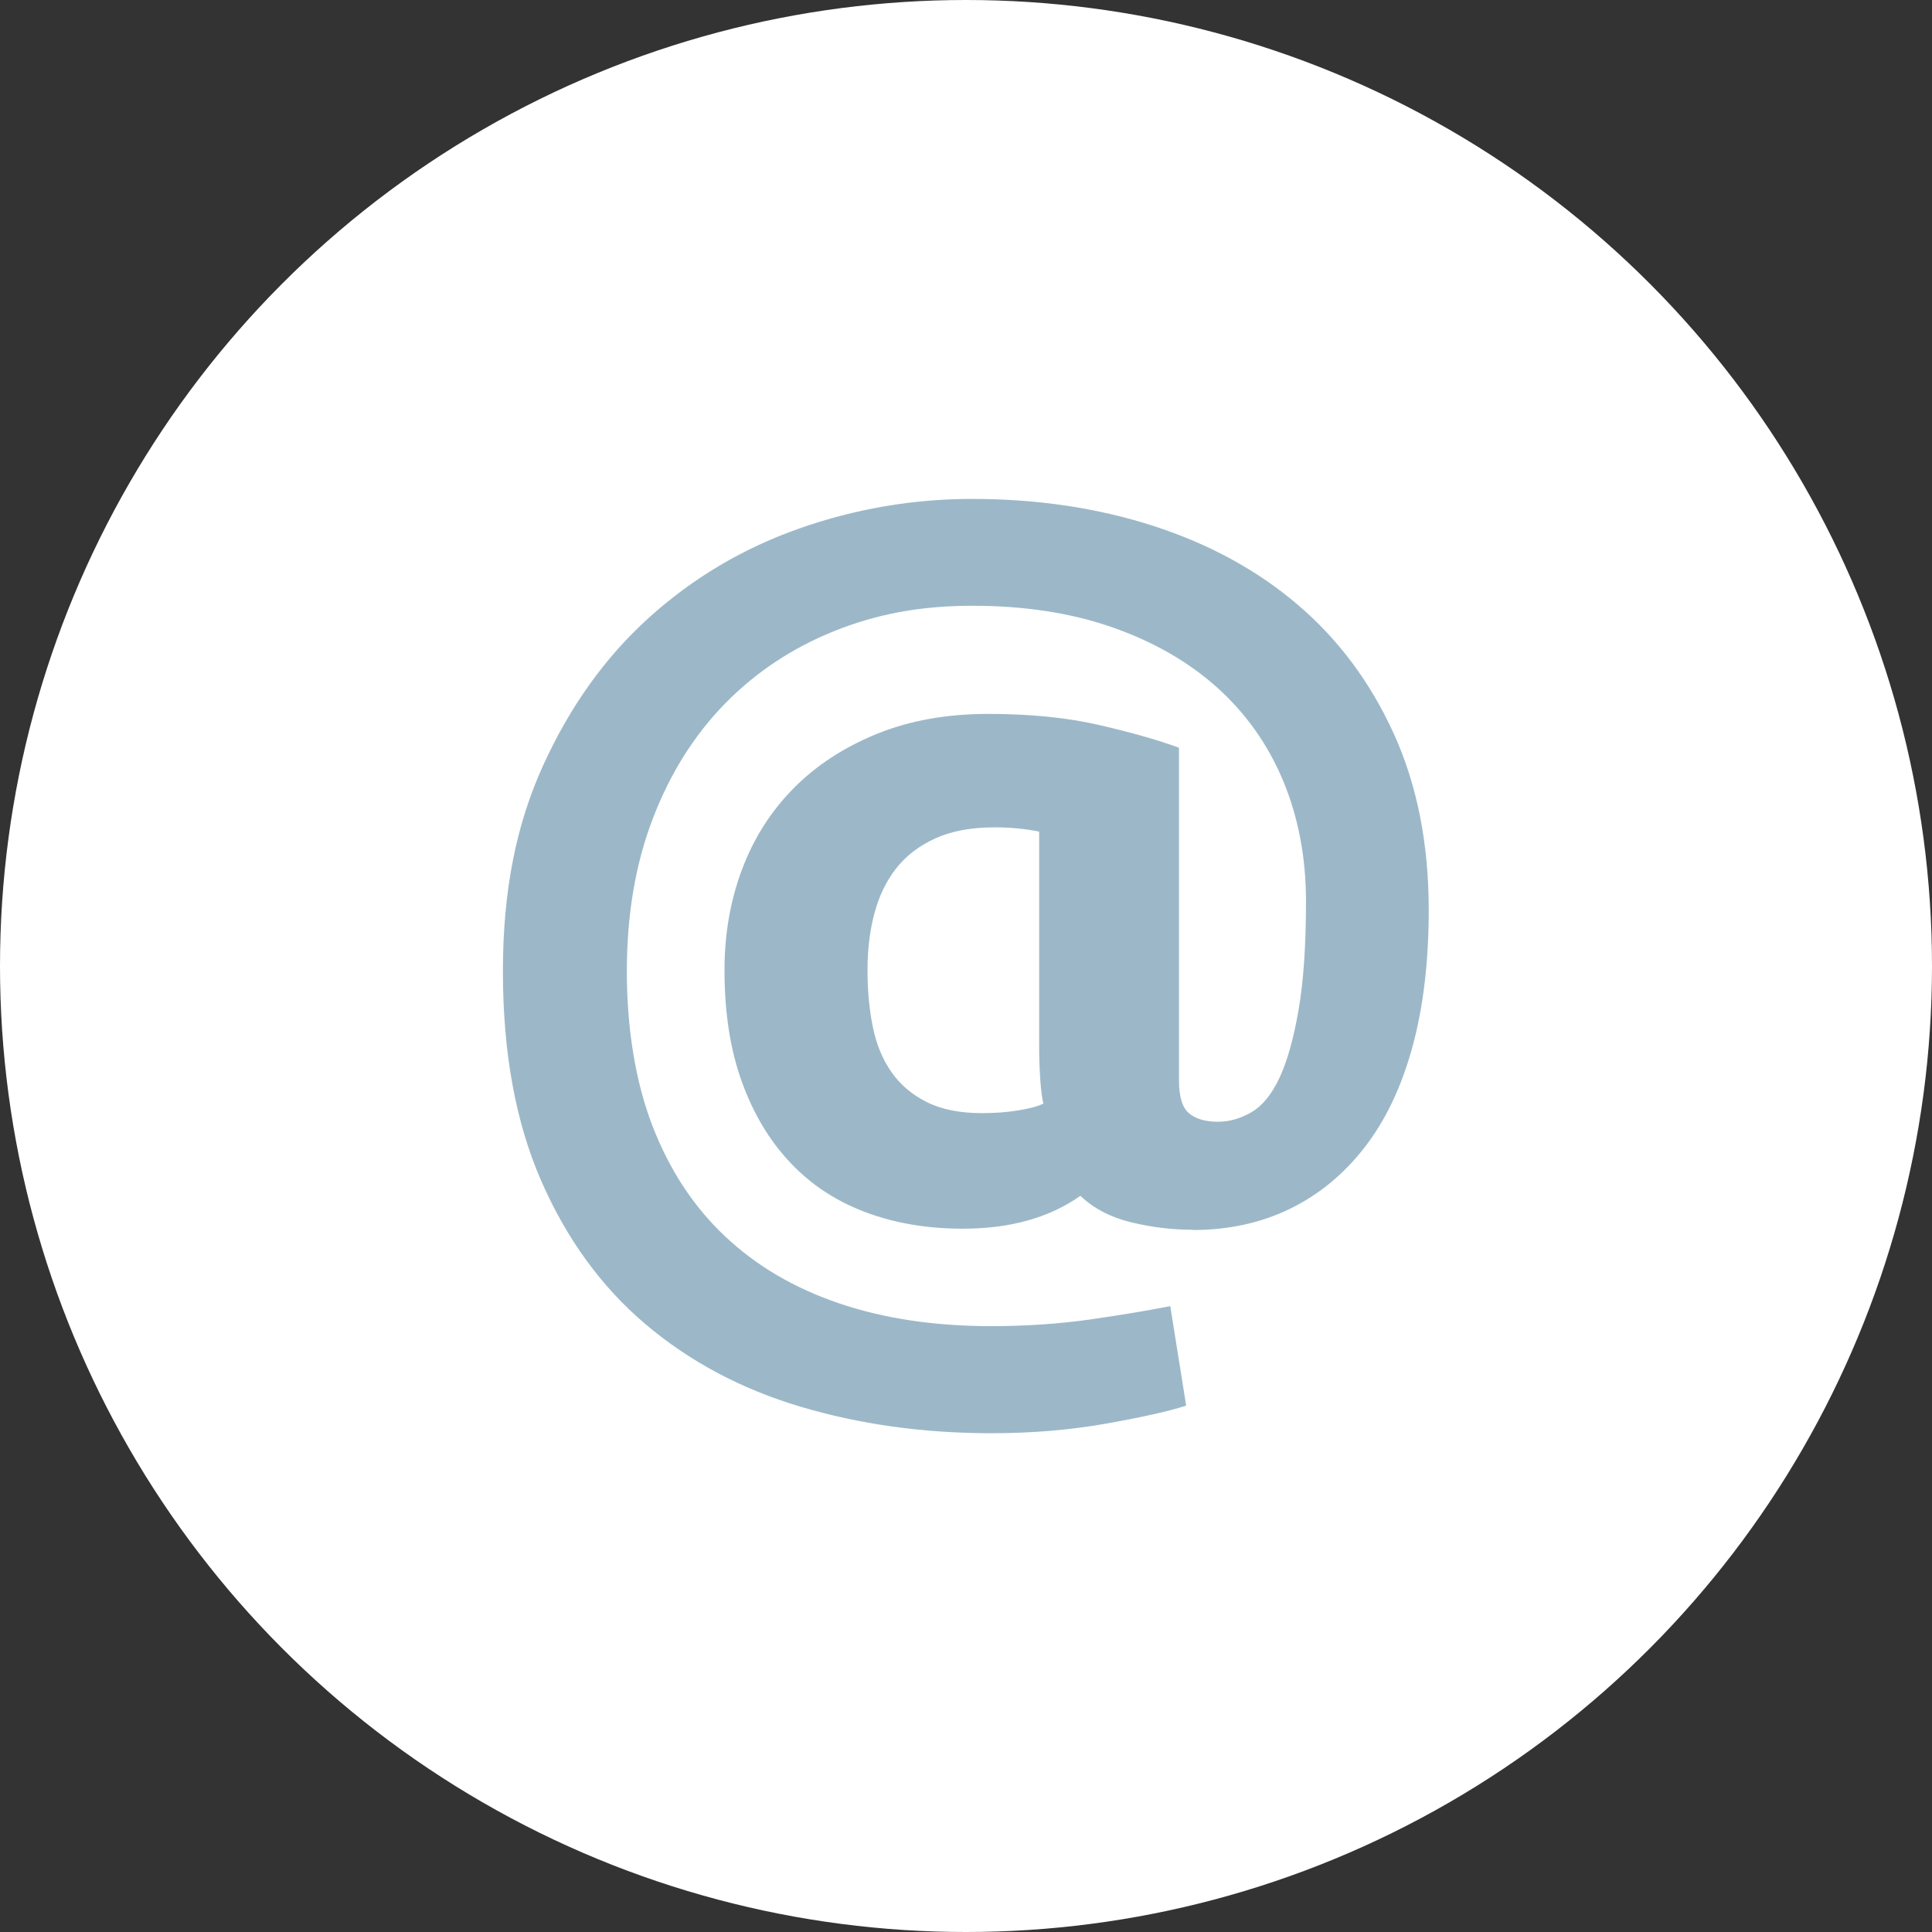
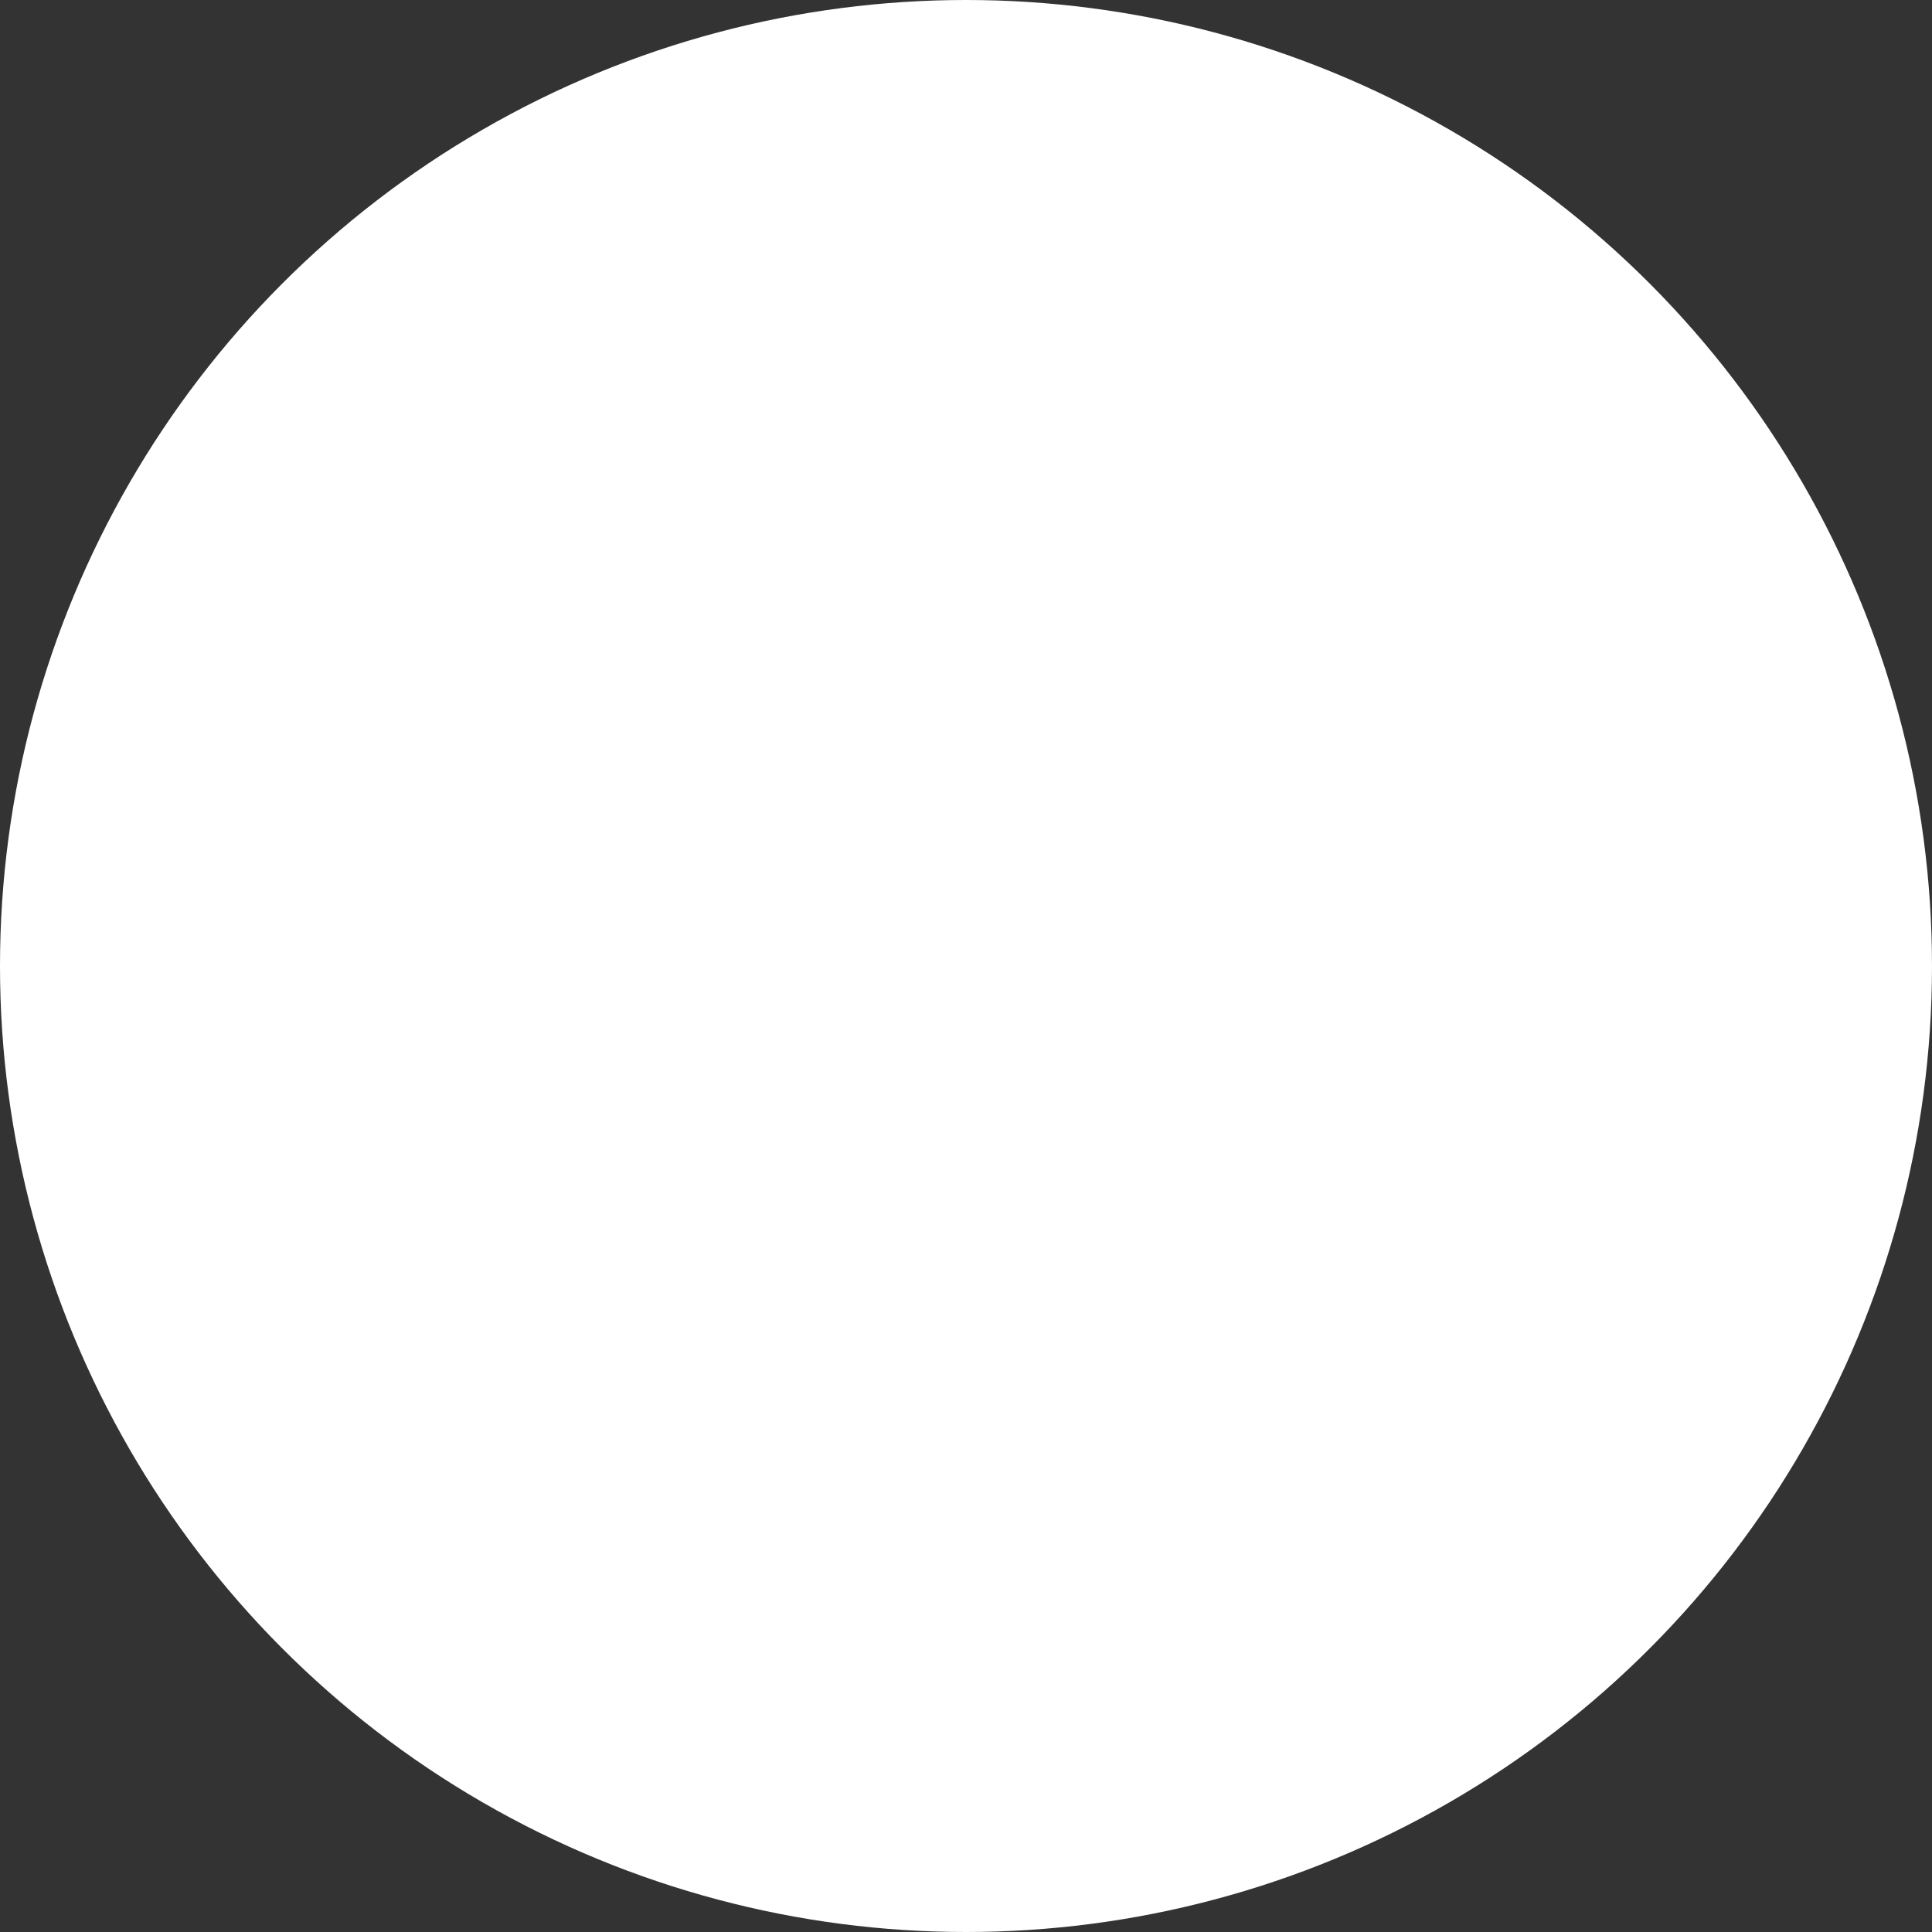
<svg xmlns="http://www.w3.org/2000/svg" id="Calque_2" data-name="Calque 2" viewBox="0 0 164 164">
  <rect x="0" y="0" width="164" height="164" fill="#333333" stroke="none" />
  <defs>
    <style>
      .cls-1 {
        fill: #fff;
      }

      .cls-2 {
        fill: #9cb8c8;
      }
    </style>
  </defs>
  <g id="Calque_1-2" data-name="Calque 1">
    <g>
      <circle class="cls-1" cx="82" cy="82" r="82" />
-       <path class="cls-2" d="M101.25,104.39c-1.74,0-3.48-.21-5.22-.63-1.74-.42-3.18-1.17-4.32-2.25-2.64,1.86-5.97,2.79-9.98,2.79-3,0-5.74-.46-8.23-1.39-2.49-.93-4.62-2.32-6.38-4.18-1.77-1.86-3.15-4.15-4.14-6.88-.99-2.73-1.48-5.89-1.48-9.49,0-3.06,.49-5.9,1.48-8.54,.99-2.64,2.44-4.93,4.36-6.88,1.92-1.95,4.27-3.49,7.06-4.63,2.79-1.14,5.95-1.71,9.49-1.71s6.67,.31,9.4,.94c2.73,.63,4.99,1.27,6.79,1.93v28.24c0,1.38,.28,2.31,.85,2.79,.57,.48,1.39,.72,2.47,.72,.96,0,1.9-.27,2.83-.81,.93-.54,1.72-1.51,2.38-2.92,.66-1.41,1.2-3.33,1.62-5.76,.42-2.43,.63-5.5,.63-9.22s-.65-7.12-1.93-10.21c-1.29-3.09-3.15-5.72-5.58-7.91-2.43-2.19-5.4-3.9-8.9-5.13-3.51-1.23-7.48-1.84-11.92-1.84s-8.17,.72-11.74,2.16c-3.57,1.44-6.65,3.49-9.26,6.16-2.61,2.67-4.65,5.92-6.12,9.76-1.47,3.84-2.2,8.15-2.2,12.95s.72,9.34,2.16,13.08c1.44,3.75,3.49,6.88,6.16,9.4,2.67,2.52,5.9,4.42,9.71,5.71,3.81,1.29,8.11,1.93,12.9,1.93,3,0,5.83-.2,8.5-.58,2.67-.39,4.9-.76,6.7-1.12l1.35,8.45c-1.5,.48-3.78,.99-6.83,1.53s-6.29,.81-9.71,.81c-5.76,0-11.15-.75-16.19-2.25-5.04-1.5-9.43-3.84-13.17-7.01-3.75-3.18-6.7-7.24-8.86-12.19-2.16-4.95-3.24-10.87-3.24-17.76s1.14-12.48,3.42-17.49c2.28-5,5.27-9.19,8.99-12.54,3.72-3.36,7.96-5.87,12.72-7.55,4.77-1.68,9.67-2.52,14.7-2.52,5.51,0,10.64,.76,15.38,2.29,4.73,1.53,8.83,3.76,12.27,6.7,3.45,2.94,6.16,6.58,8.14,10.93,1.98,4.35,2.97,9.34,2.97,14.97,0,4.38-.46,8.26-1.39,11.65-.93,3.39-2.28,6.22-4.05,8.5-1.77,2.28-3.88,4.02-6.34,5.22-2.46,1.2-5.22,1.8-8.27,1.8Zm-12.68-10.7c-.12-.48-.21-1.18-.27-2.11-.06-.93-.09-1.81-.09-2.65v-18.34c-1.2-.24-2.46-.36-3.78-.36-1.98,0-3.66,.31-5.04,.94-1.38,.63-2.49,1.48-3.33,2.56-.84,1.08-1.45,2.35-1.84,3.82-.39,1.47-.58,3.07-.58,4.81s.15,3.34,.45,4.81c.3,1.47,.82,2.74,1.57,3.82,.75,1.08,1.75,1.93,3.01,2.56,1.26,.63,2.82,.94,4.68,.94,1.08,0,2.1-.07,3.06-.23,.96-.15,1.68-.34,2.16-.58Z" />
    </g>
  </g>
</svg>